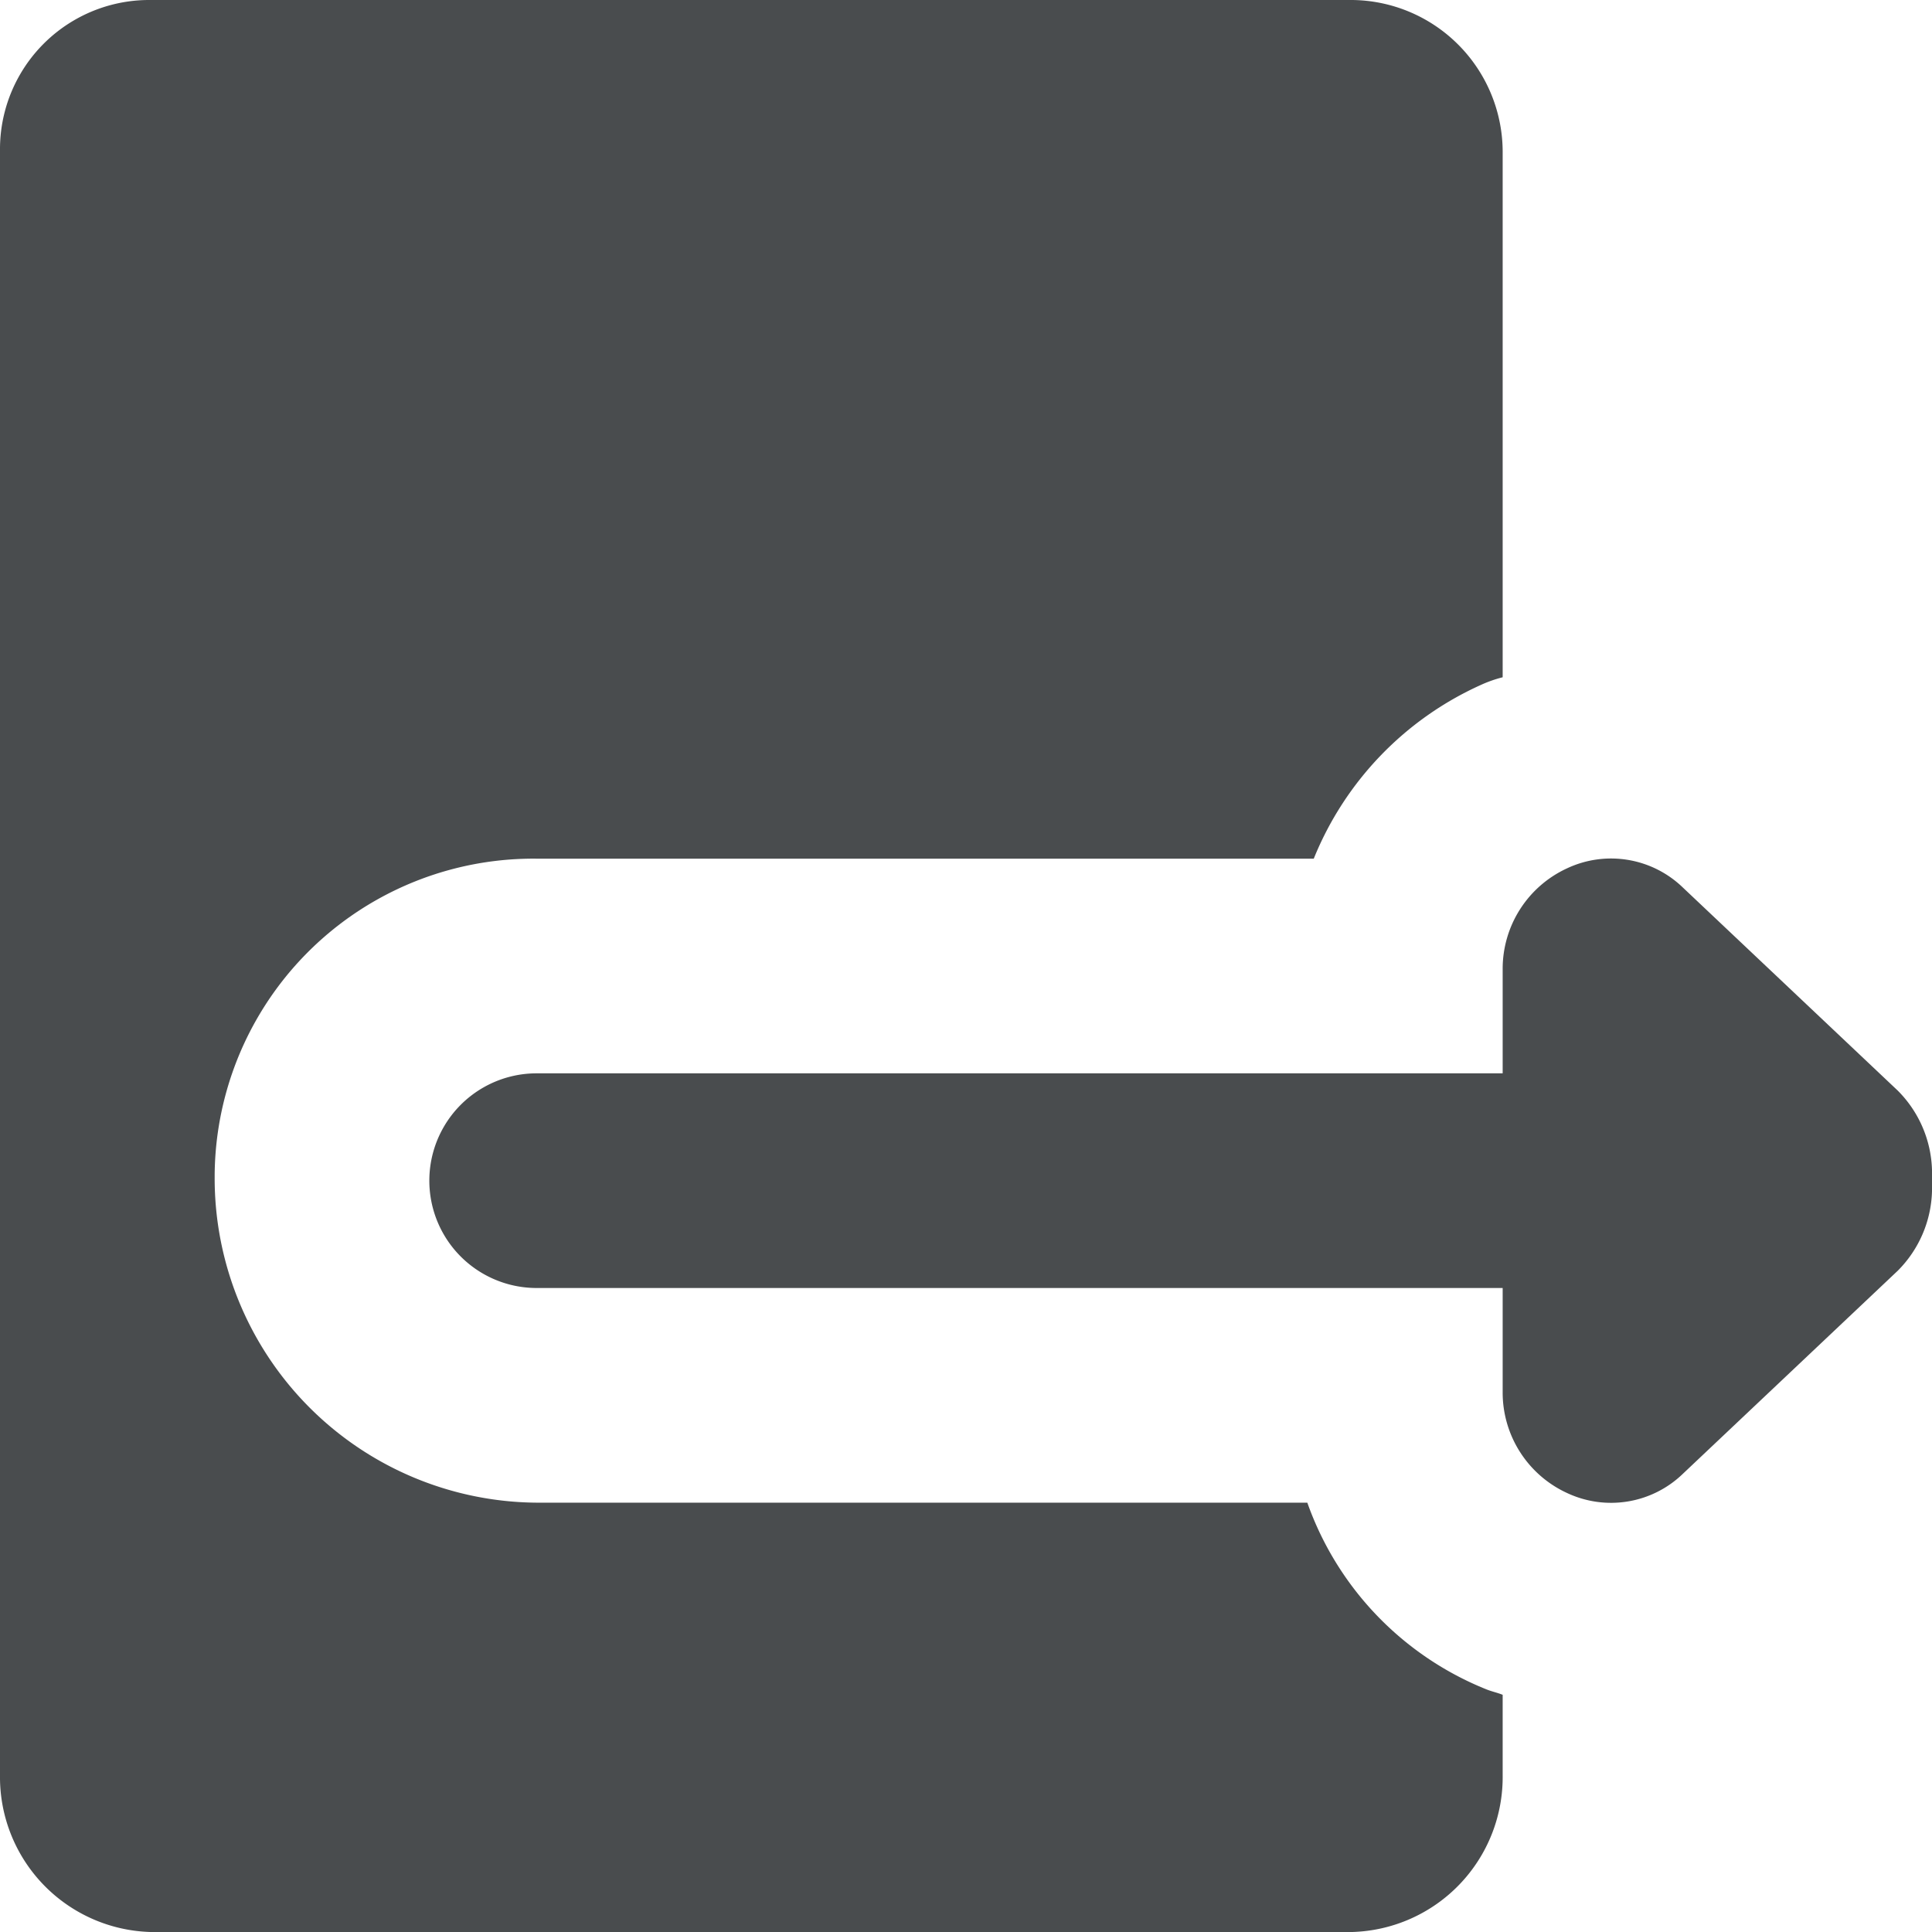
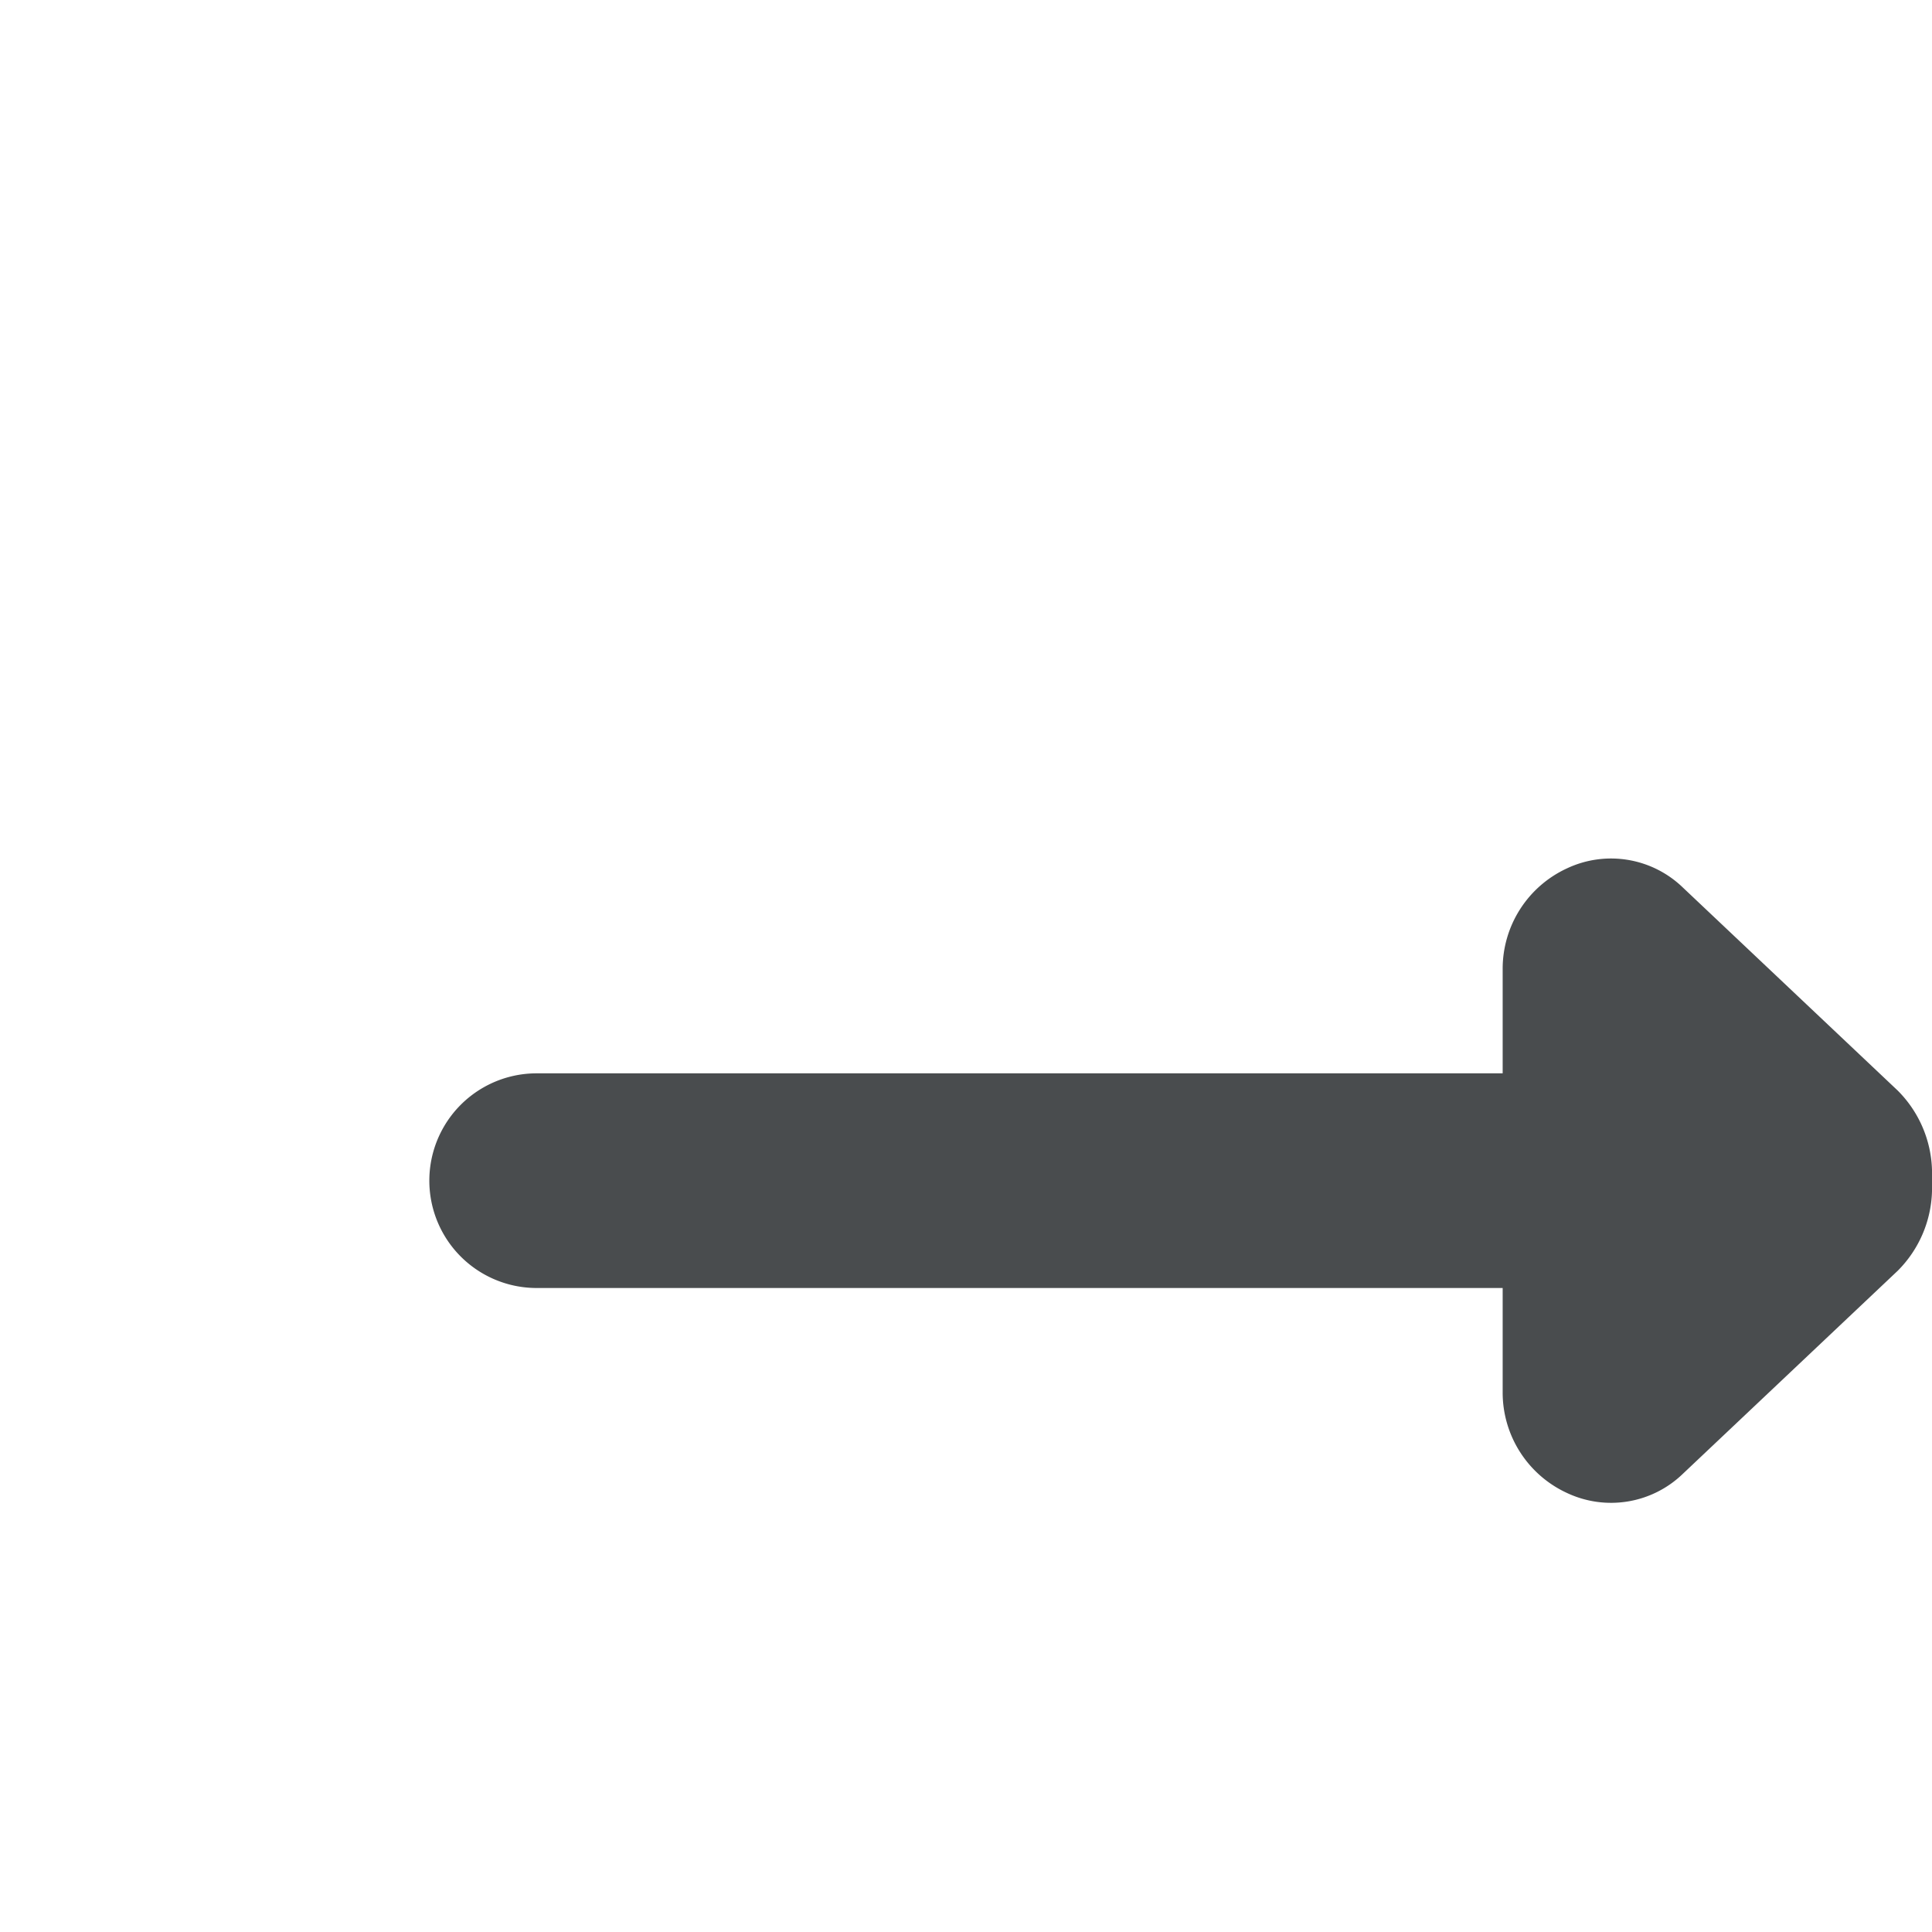
<svg xmlns="http://www.w3.org/2000/svg" width="800px" height="800px" viewBox="0 0 18 18" mirror-in-rtl="true">
-   <path fill="#494c4e" d="M14 1.43v4.88a1.175 1.175 0 0 0-.2.07A3.015 3.015 0 0 0 12.24 8H5a2.97 2.97 0 0 0-3 2.942v.028A3.022 3.022 0 0 0 5 14h7.18a2.925 2.925 0 0 0 1.67 1.74c.05.02.1.03.15.05v.75A1.444 1.444 0 0 1 12.6 18H1.4A1.444 1.444 0 0 1 0 16.54V1.4A1.39 1.39 0 0 1 1.382 0H12.6A1.417 1.417 0 0 1 14 1.43z" />
  <path fill="#494c4e" d="M18 10.9v.2a1.09 1.09 0 0 1-.32.74l-2 1.89a.963.963 0 0 1-1.08.18 1.03 1.03 0 0 1-.6-.94V12H5a1 1 0 0 1 0-2h9v-.97a1.03 1.03 0 0 1 .6-.94.963.963 0 0 1 1.08.18l2 1.89a1.09 1.09 0 0 1 .32.74z" />
</svg>